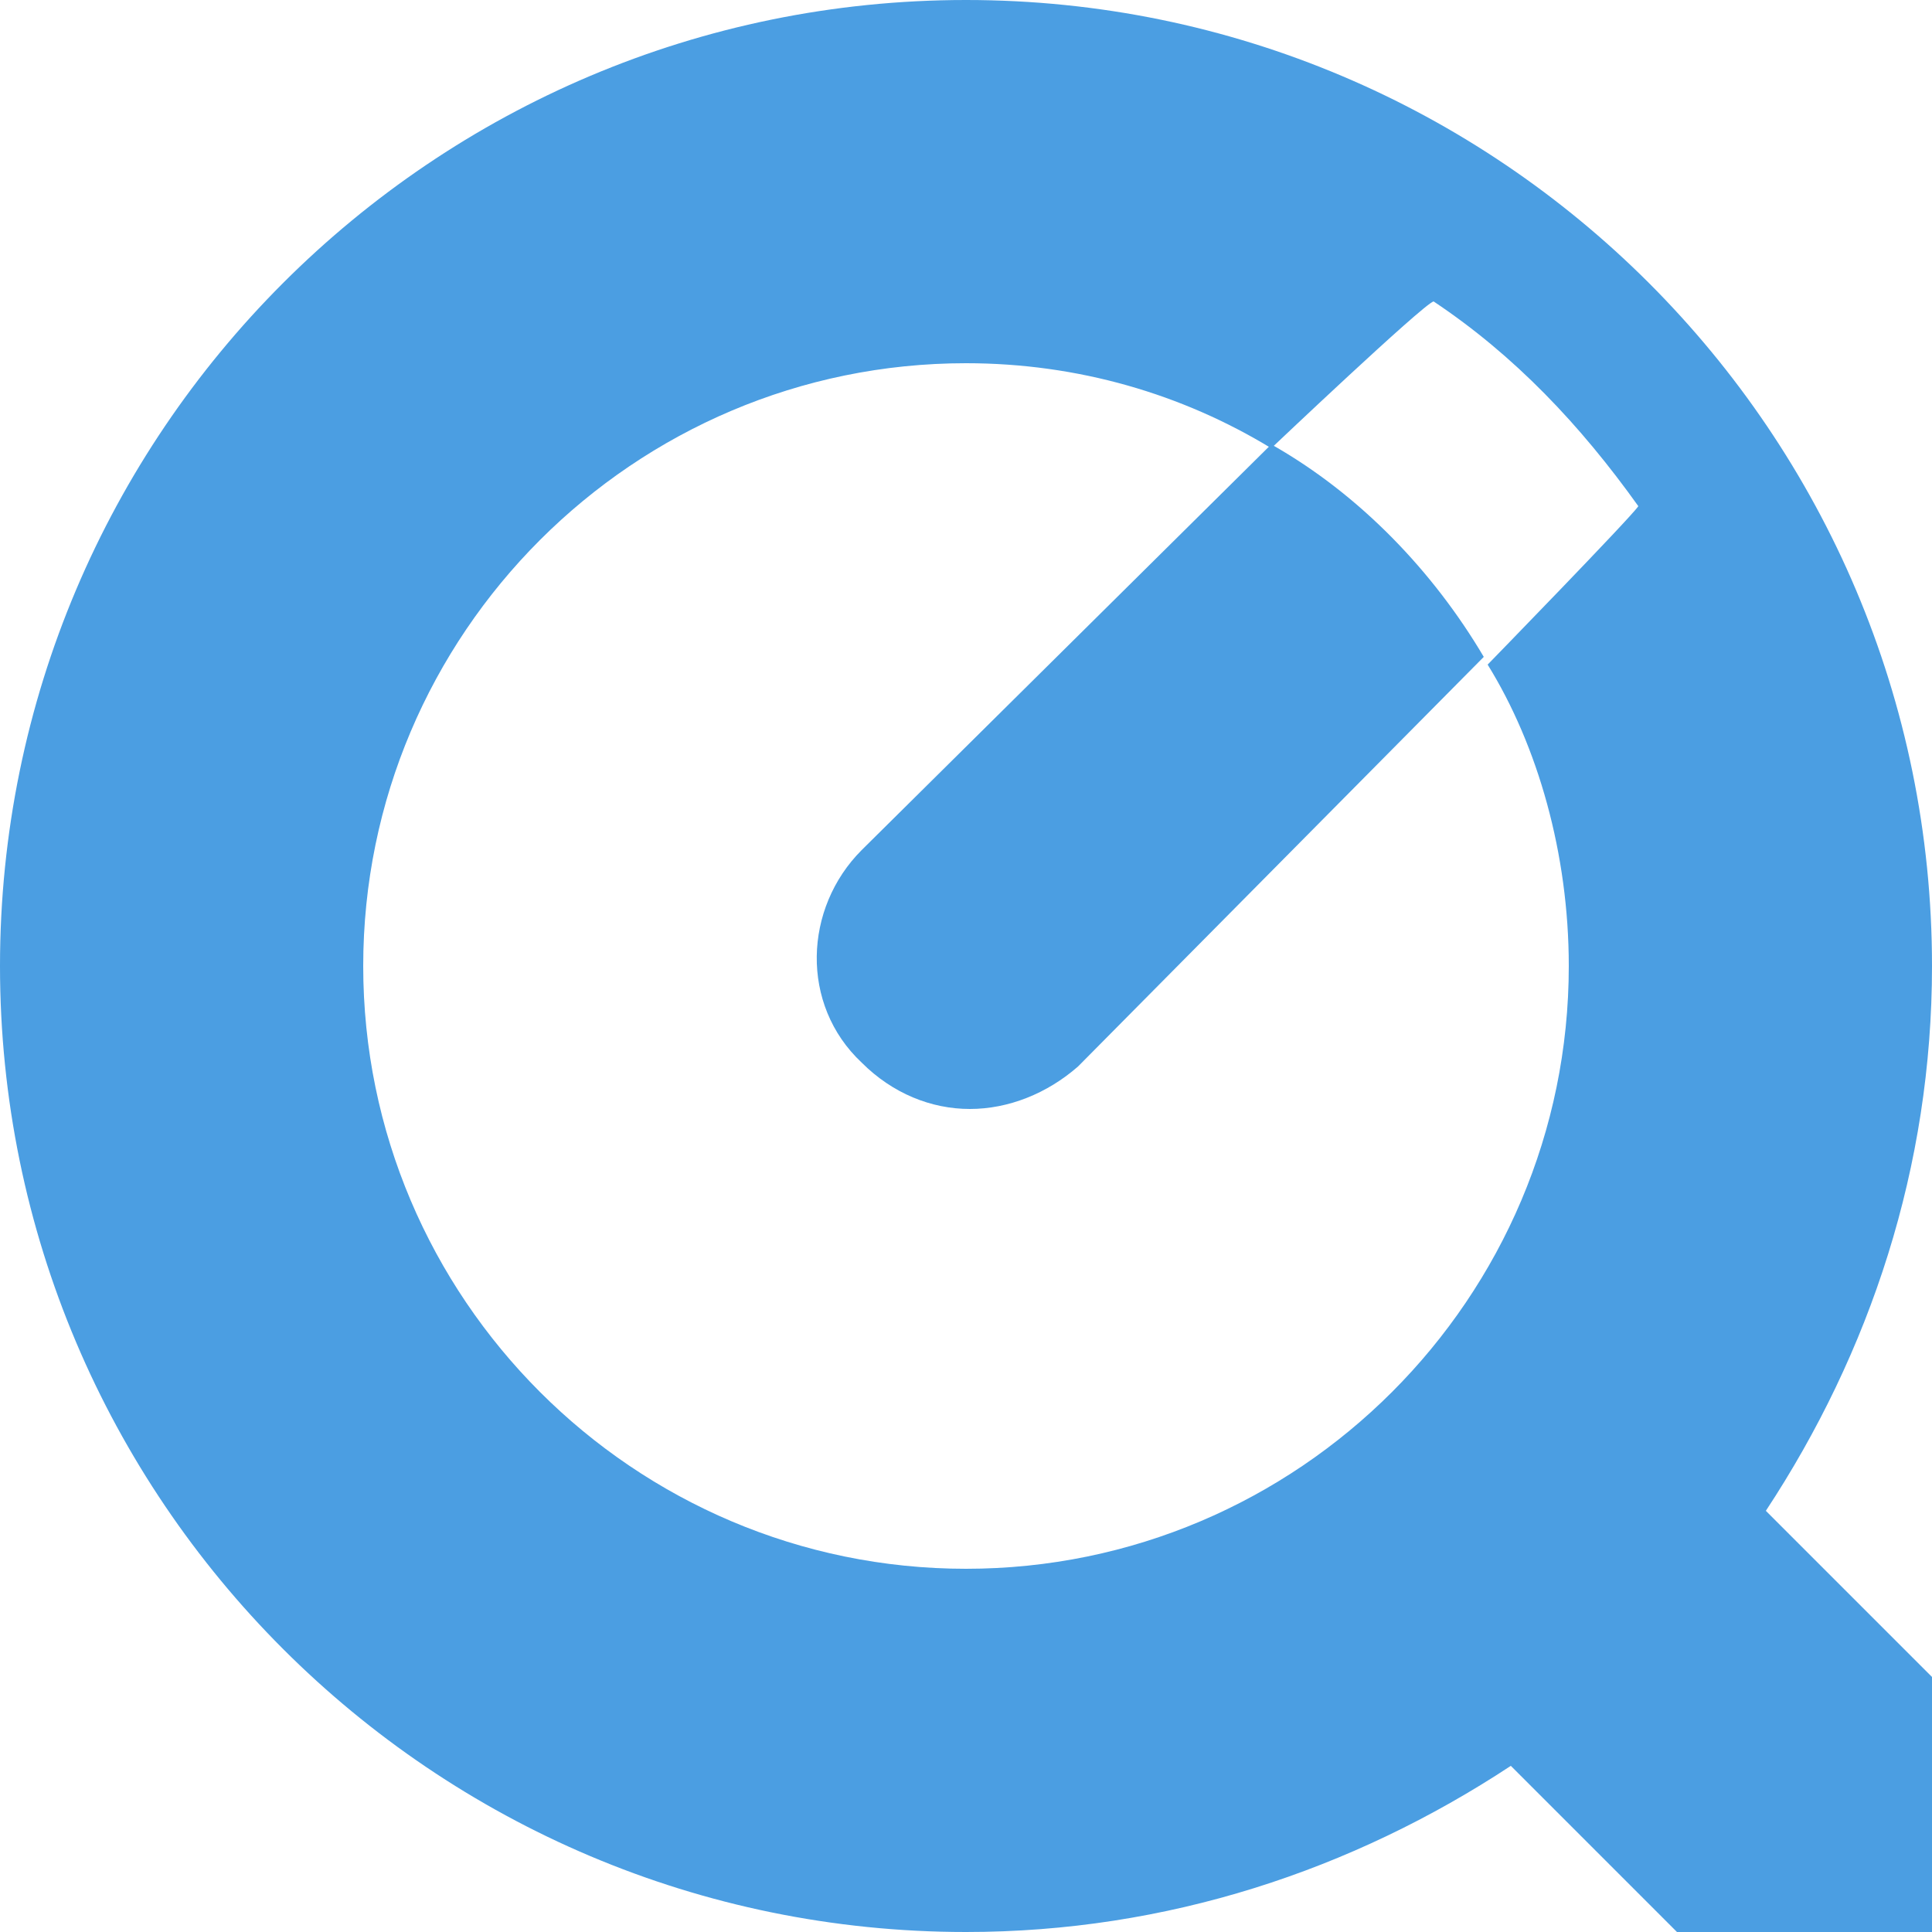
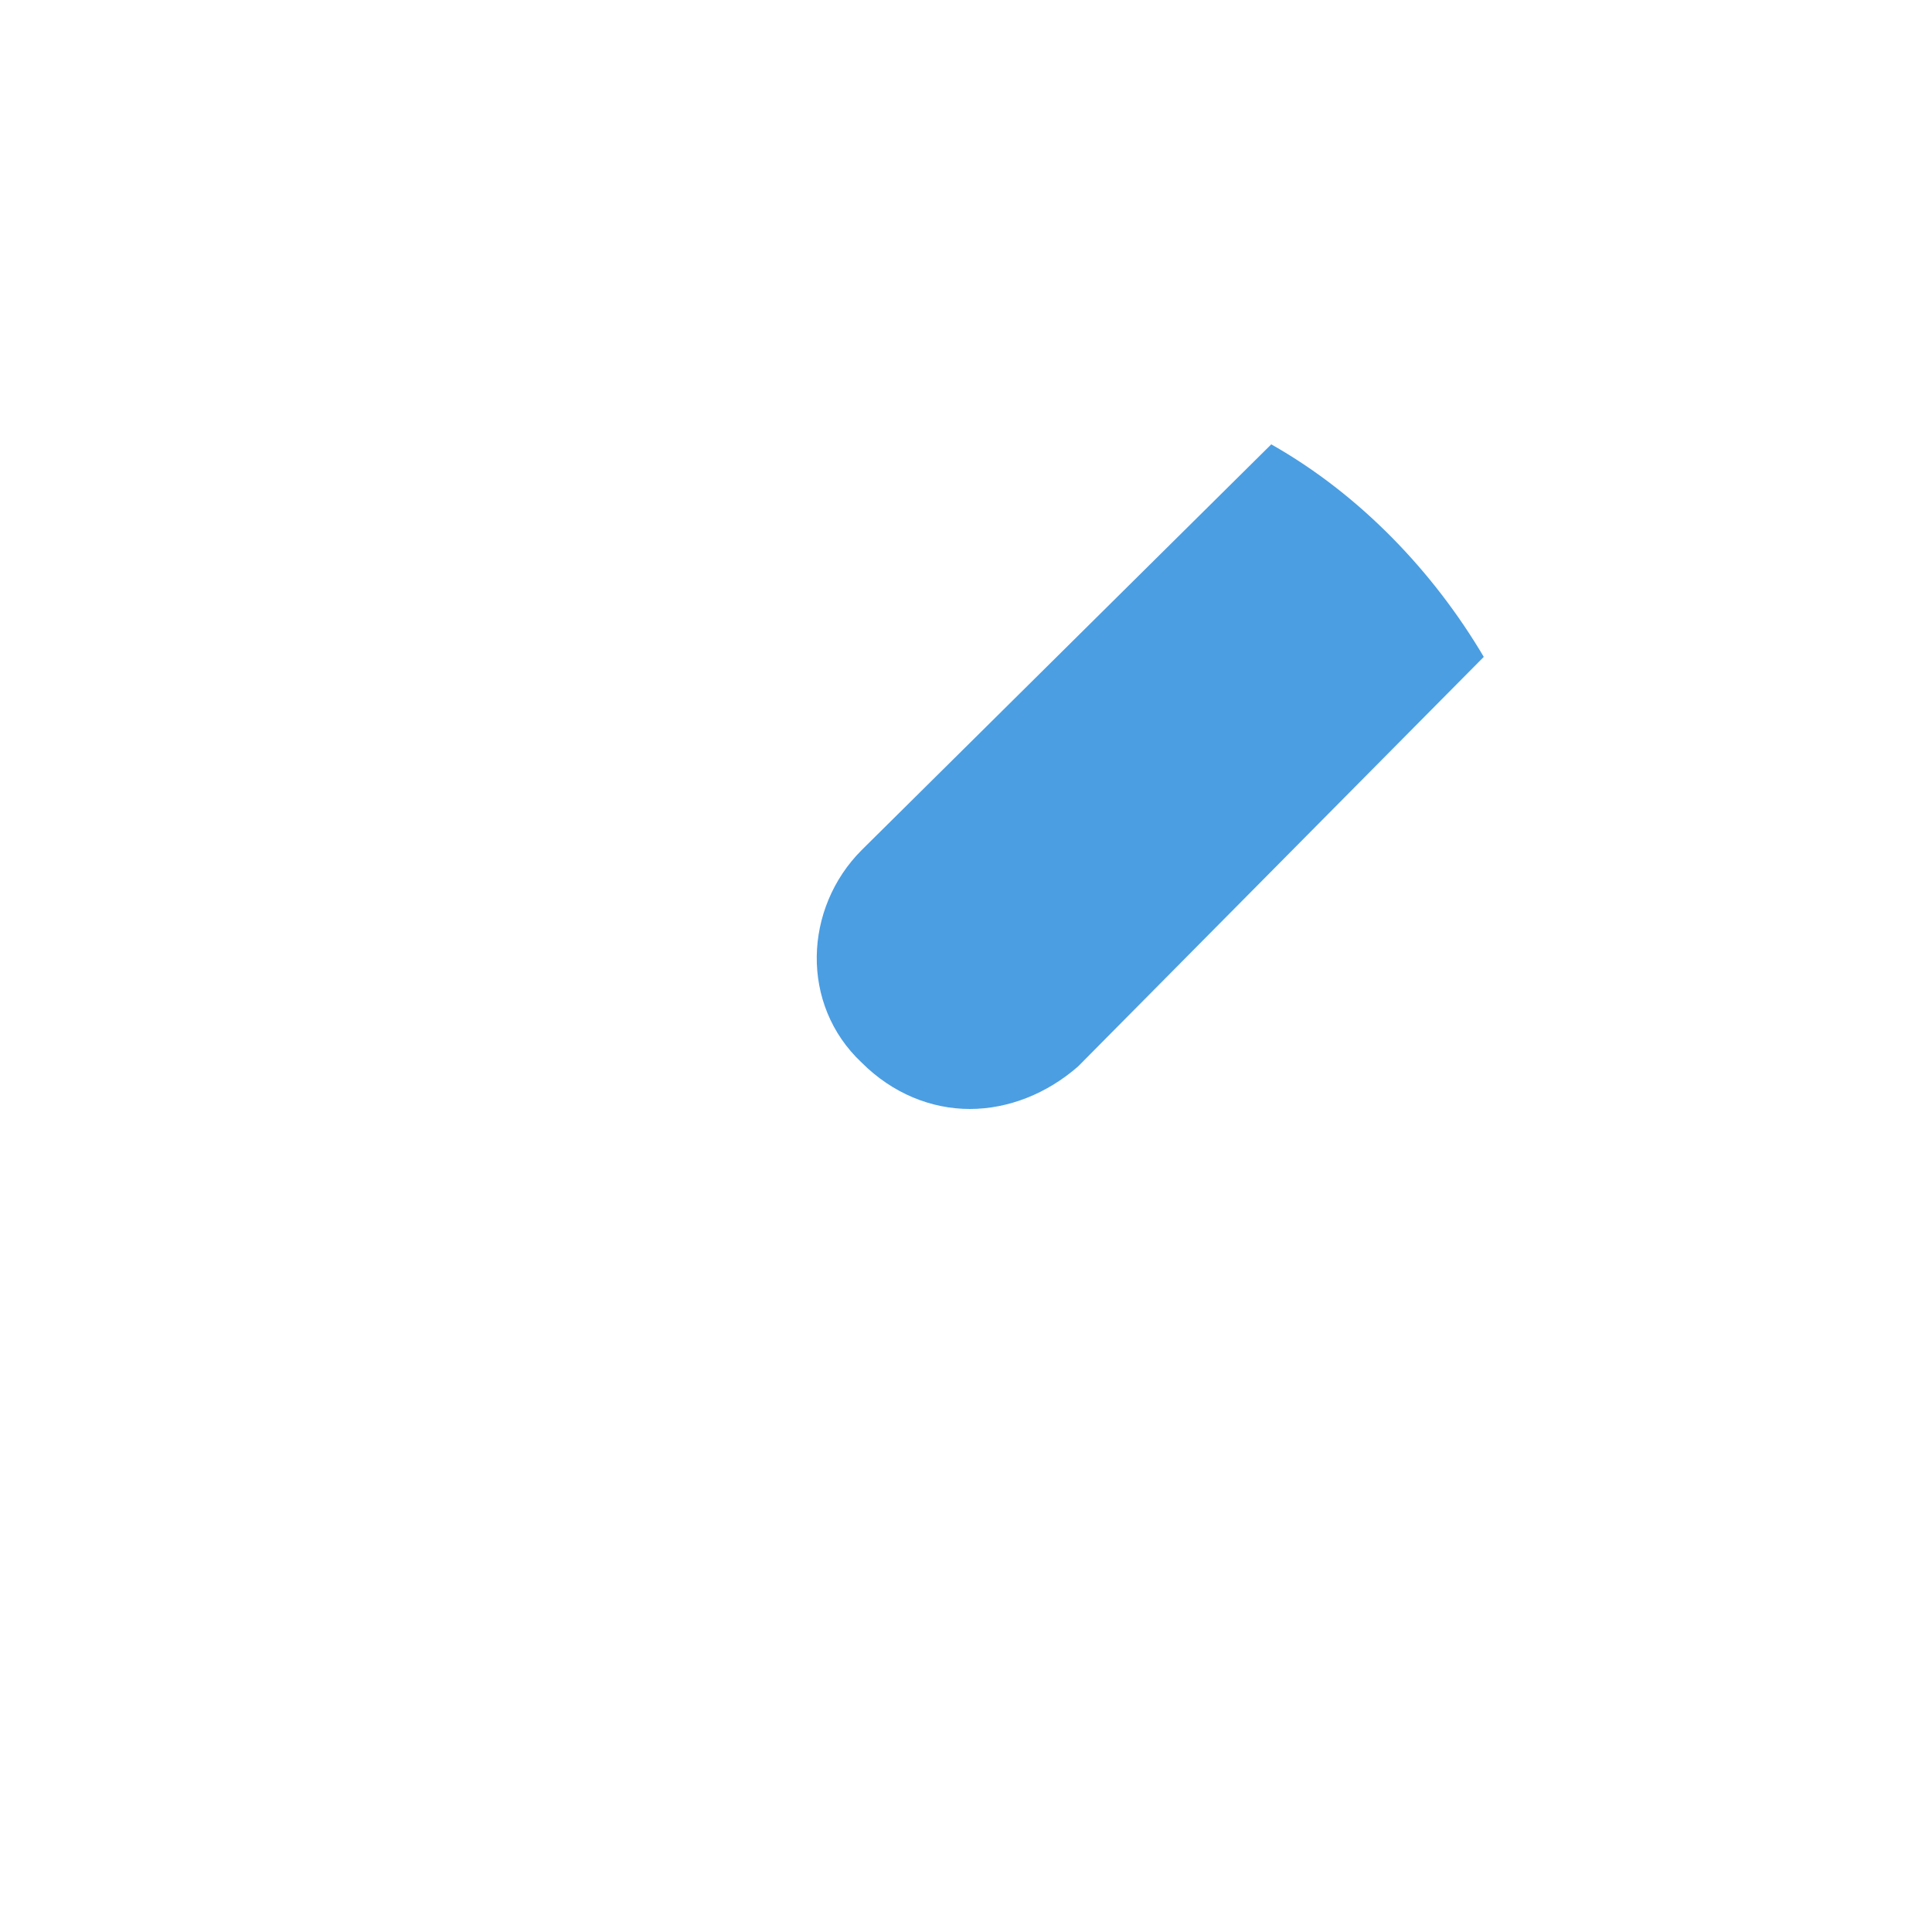
<svg xmlns="http://www.w3.org/2000/svg" t="1683646041290" class="icon" viewBox="0 0 1024 1024" version="1.1" p-id="2616" width="128" height="128">
  <path d="M673.792 235.52L456.704 450.56c-30.72 30.72-32.768 81.92 0 112.64 16.384 16.384 36.864 24.576 57.344 24.576s40.96-8.192 57.344-22.528l215.04-217.088c-26.624-45.056-65.536-86.016-112.64-112.64z" fill="#4B9EE2" p-id="2617" />
-   <path d="M1024 512c0-282.624-229.376-512-512-512S0 229.376 0 512s229.376 512 512 512c106.496 0 204.8-32.768 288.768-88.064l88.064 88.064H1024V888.832l-88.064-88.064C991.232 716.8 1024 618.496 1024 512z m-192.512 0c0 176.128-143.36 319.488-319.488 319.488S192.512 688.128 192.512 512s143.36-319.488 319.488-319.488c59.392 0 114.688 16.384 161.792 45.056 0 0 79.872-75.776 86.016-77.824 43.008 28.672 77.824 65.536 108.544 108.544-4.096 6.144-79.872 83.968-79.872 83.968 26.624 43.008 43.008 100.352 43.008 159.744z" fill="#4B9EE2" p-id="2618" />
</svg>